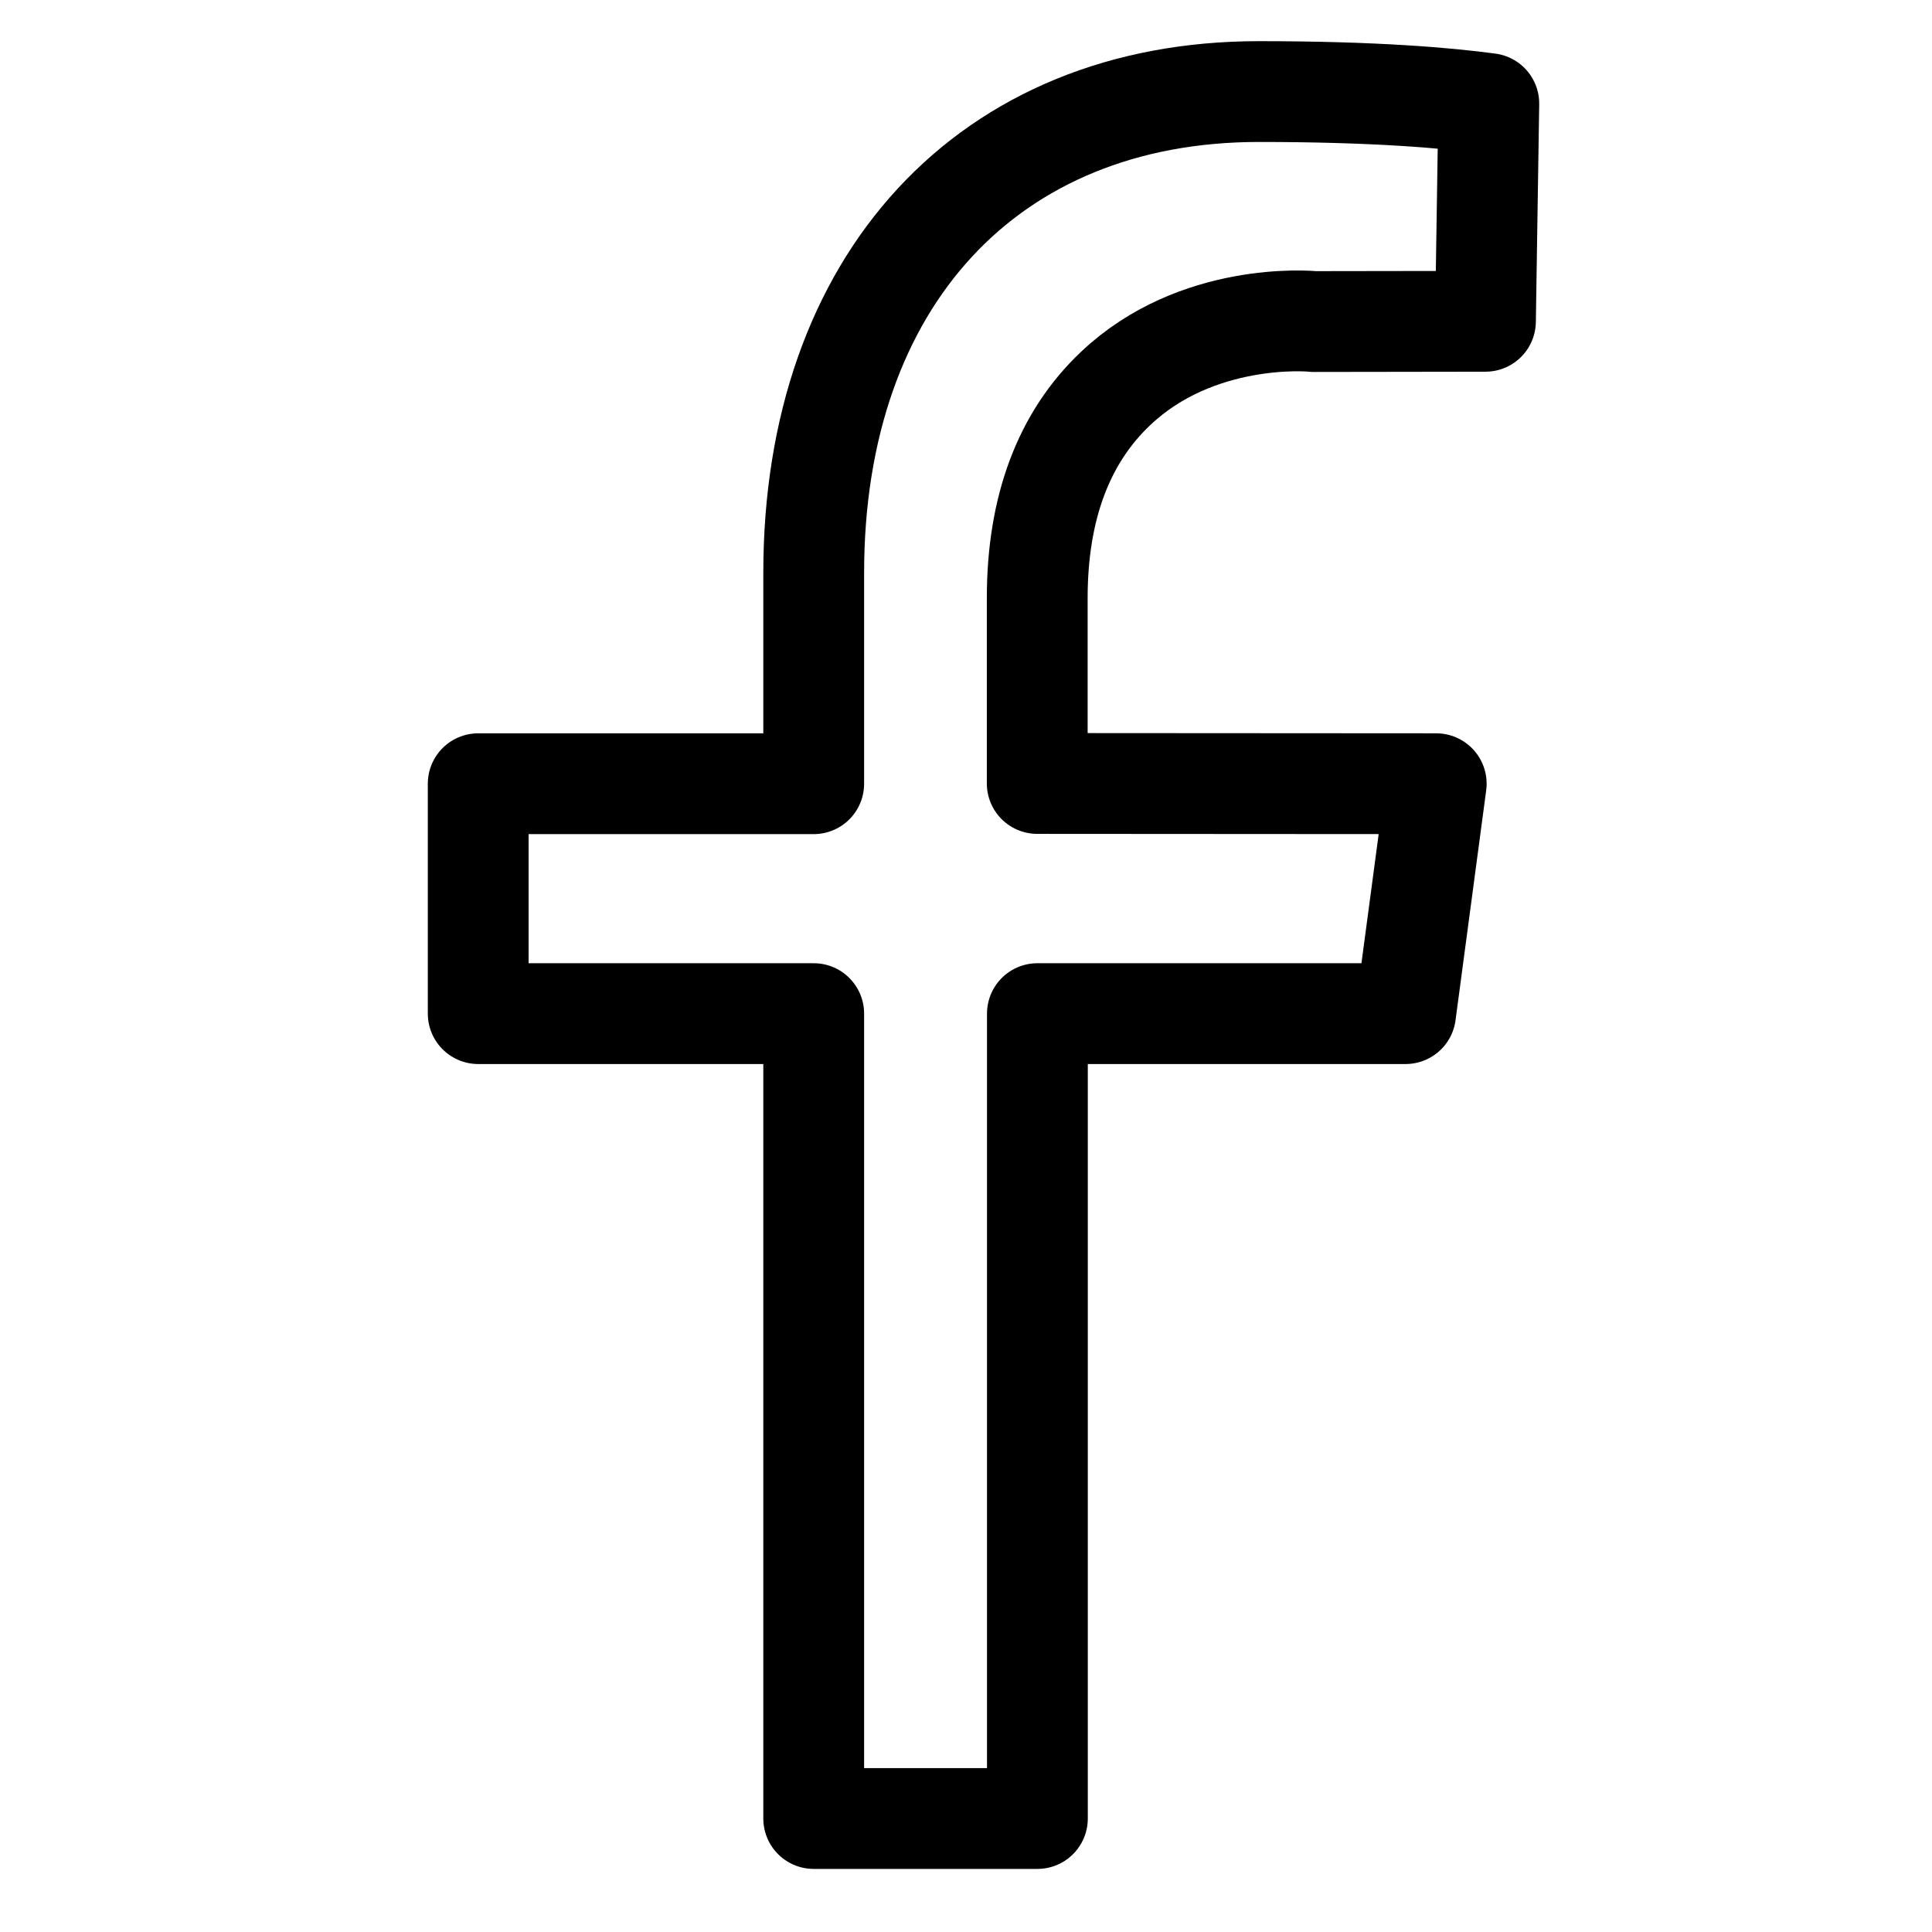
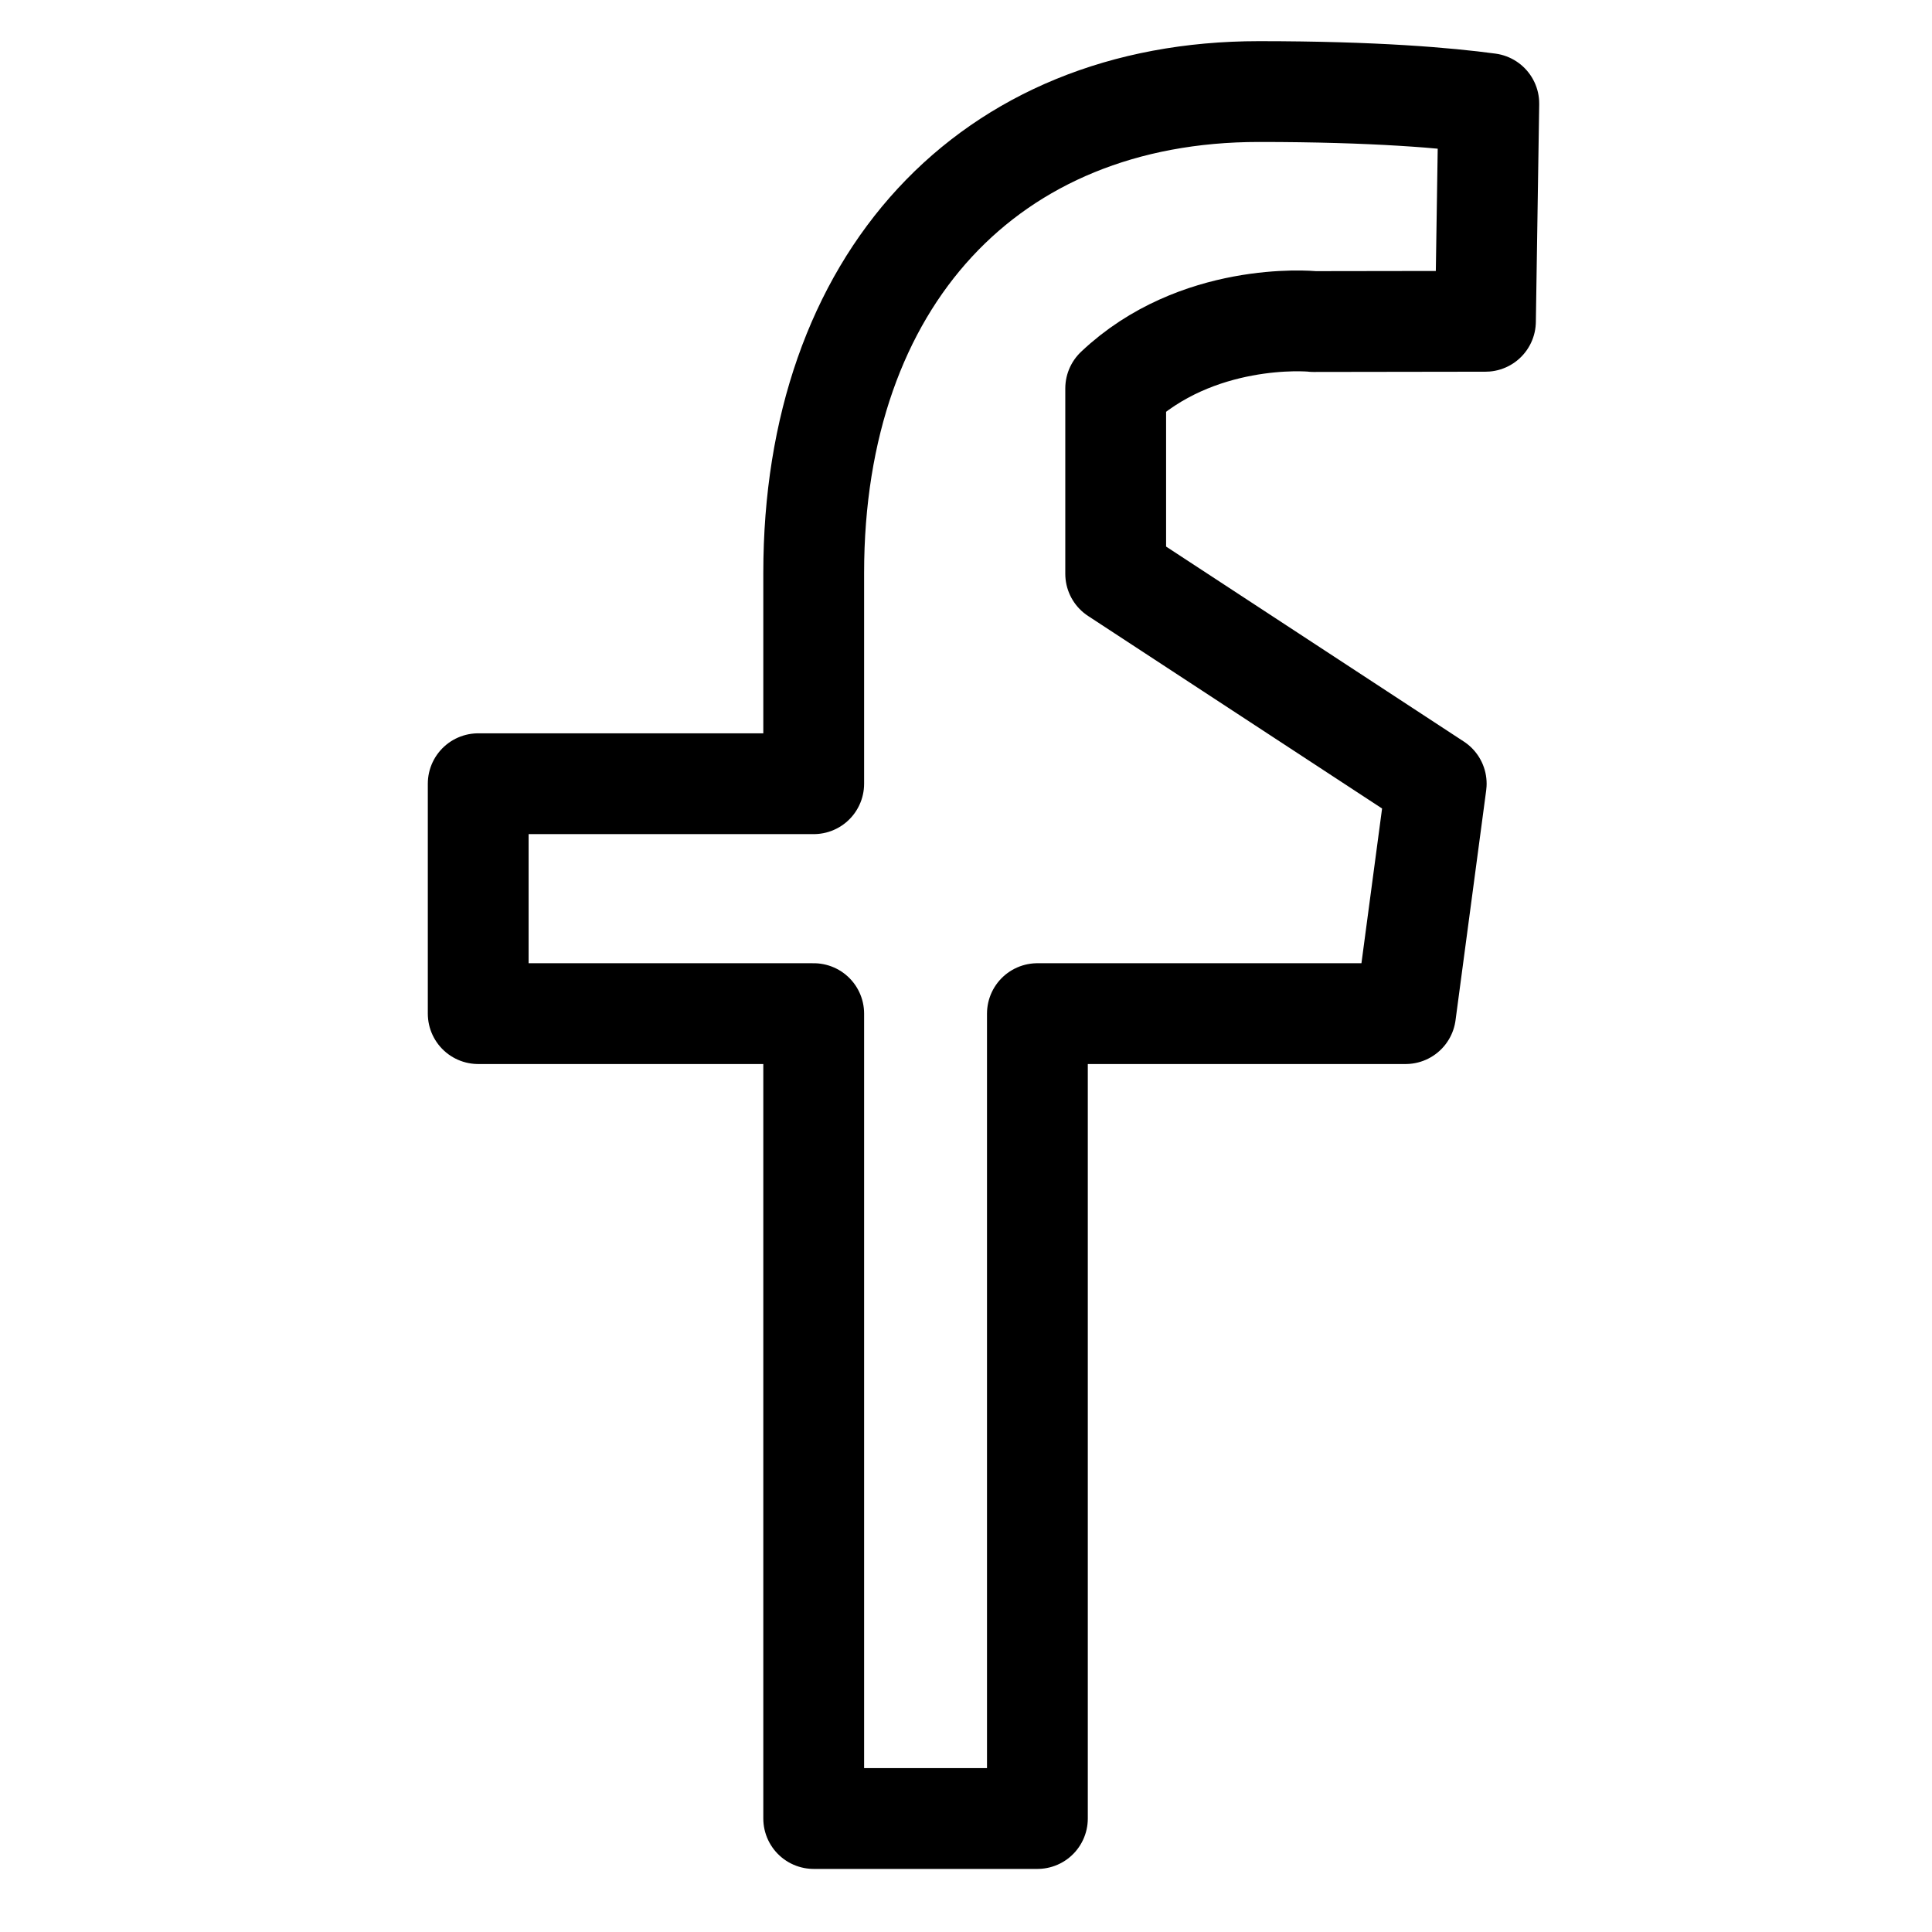
<svg xmlns="http://www.w3.org/2000/svg" version="1.1" id="圖層_1" x="0px" y="0px" width="23px" height="23px" viewBox="-4.5 0 23 23" enable-background="new -4.5 0 23 23" xml:space="preserve">
-   <path fill="none" stroke="#000000" stroke-width="1.2" stroke-linejoin="round" stroke-miterlimit="10" d="M12.598,9.33  l-0.365,2.737H7.85v9.582H5.187v-9.582H1.193V9.33h3.994v-2.51c0-3.479,2.08-5.73,5.3-5.73c1.38,0,2.241,0.076,2.737,0.143  l-0.04,2.592l-2.048,0.003C11.08,3.82,9.745,3.712,8.782,4.624C8.162,5.209,7.848,6.048,7.848,7.12v2.207L12.598,9.33z" />
+   <path fill="none" stroke="#000000" stroke-width="1.2" stroke-linejoin="round" stroke-miterlimit="10" d="M12.598,9.33  l-0.365,2.737H7.85v9.582H5.187v-9.582H1.193V9.33h3.994v-2.51c0-3.479,2.08-5.73,5.3-5.73c1.38,0,2.241,0.076,2.737,0.143  l-0.04,2.592l-2.048,0.003C11.08,3.82,9.745,3.712,8.782,4.624v2.207L12.598,9.33z" />
</svg>